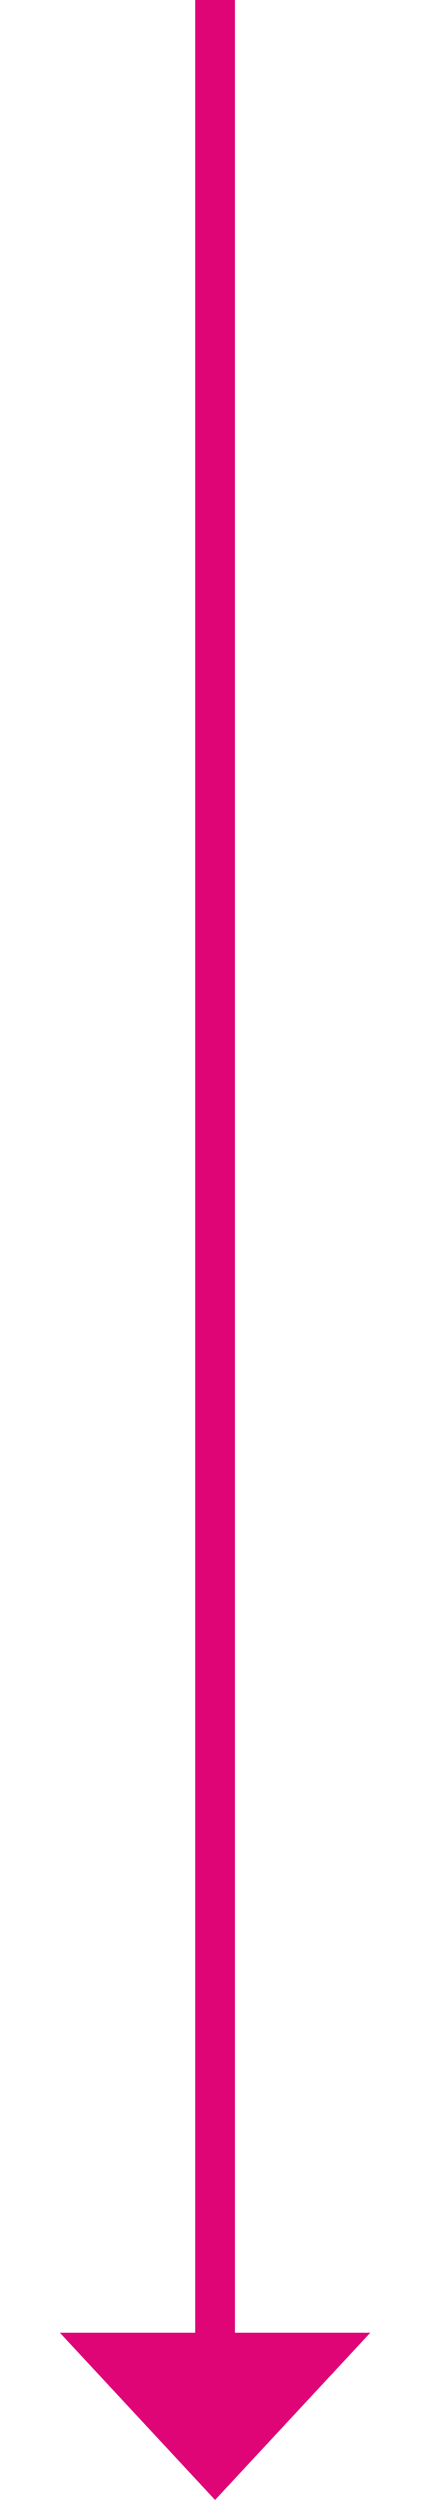
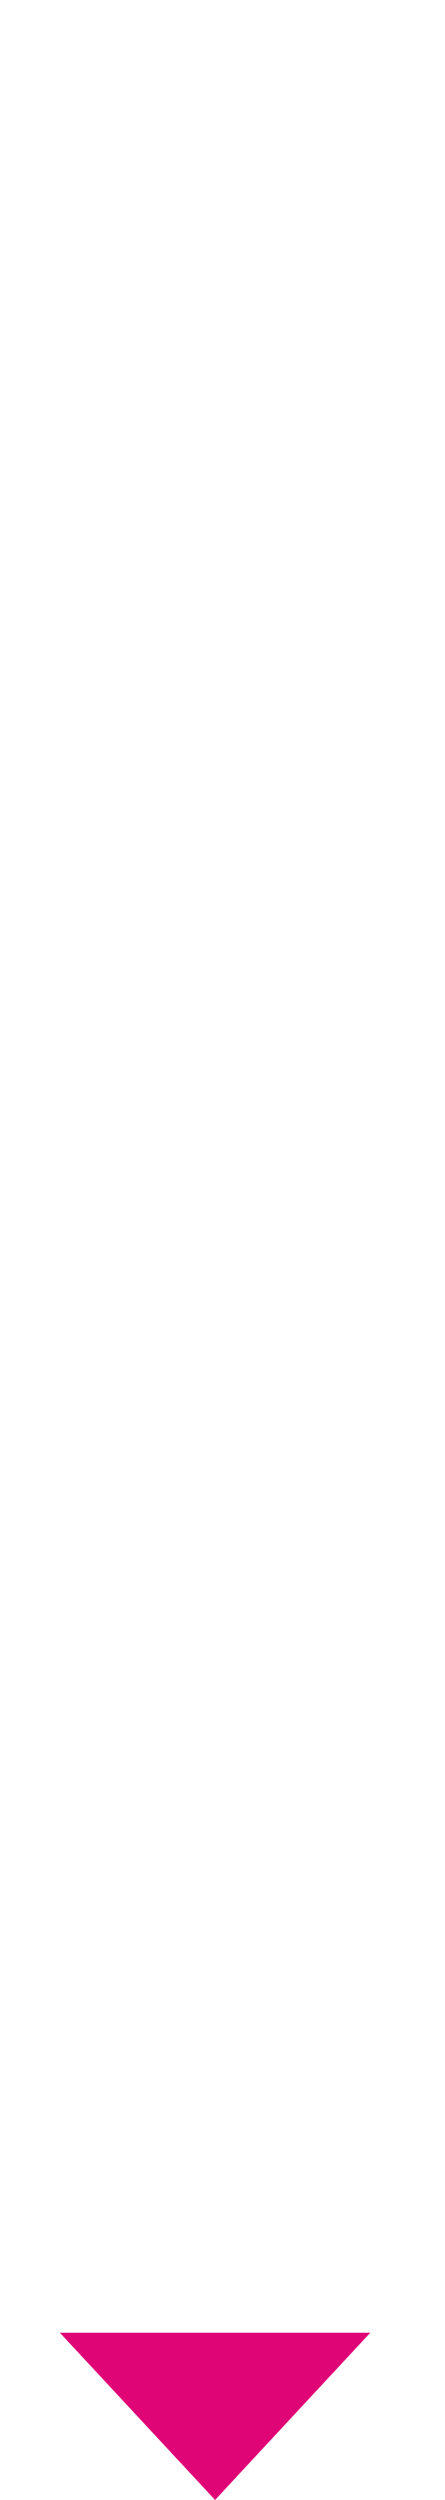
<svg xmlns="http://www.w3.org/2000/svg" xmlns:xlink="http://www.w3.org/1999/xlink" version="1.1" id="Layer_1" x="0px" y="0px" viewBox="0 0 11.194 62.779" style="enable-background:new 0 0 11.194 62.779;" xml:space="preserve">
  <g>
    <defs>
-       <rect id="SVGID_1_" x="1.506" width="7.809" height="62.779" />
-     </defs>
+       </defs>
    <clipPath id="SVGID_2_">
      <use xlink:href="#SVGID_1_" style="overflow:visible;" />
    </clipPath>
-     <line style="clip-path:url(#SVGID_2_);fill:none;stroke:#E00576;" x1="5.41" y1="59.045" x2="5.41" y2="0" />
  </g>
  <polygon style="fill:#E00576;" points="1.506,58.58 5.41,62.779 9.315,58.58 " />
  <g>
</g>
  <g>
</g>
  <g>
</g>
  <g>
</g>
  <g>
</g>
  <g>
</g>
</svg>